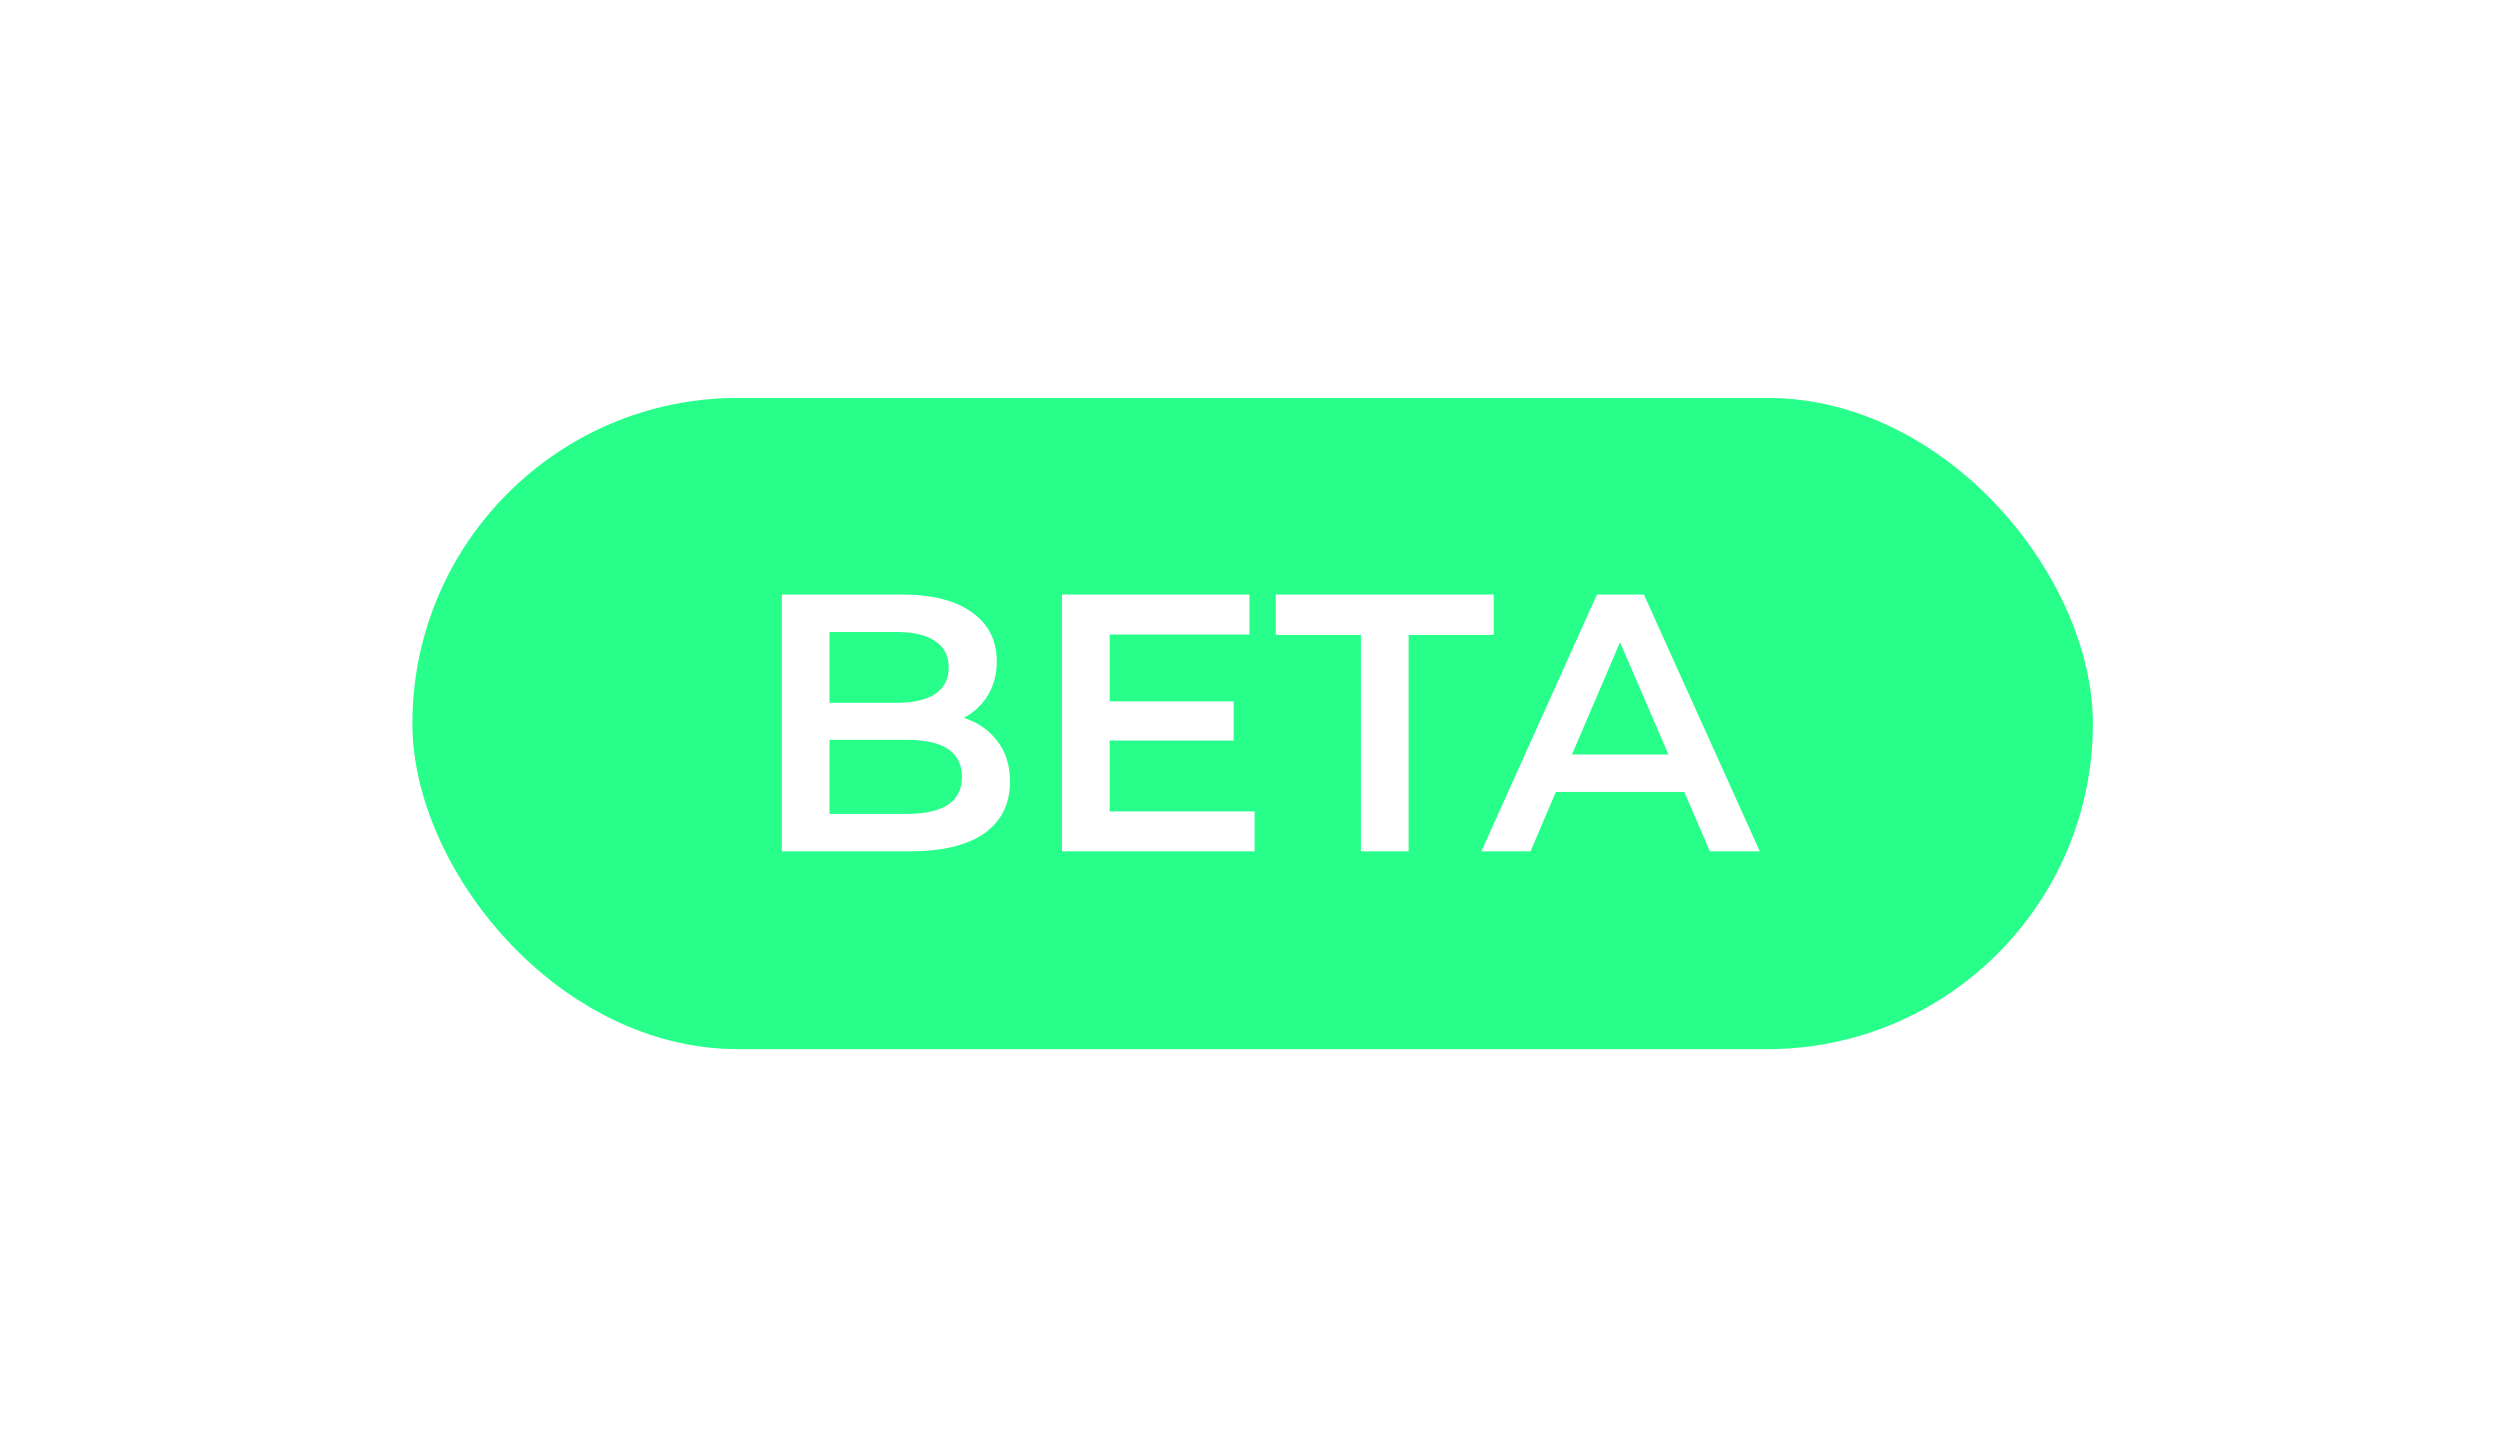
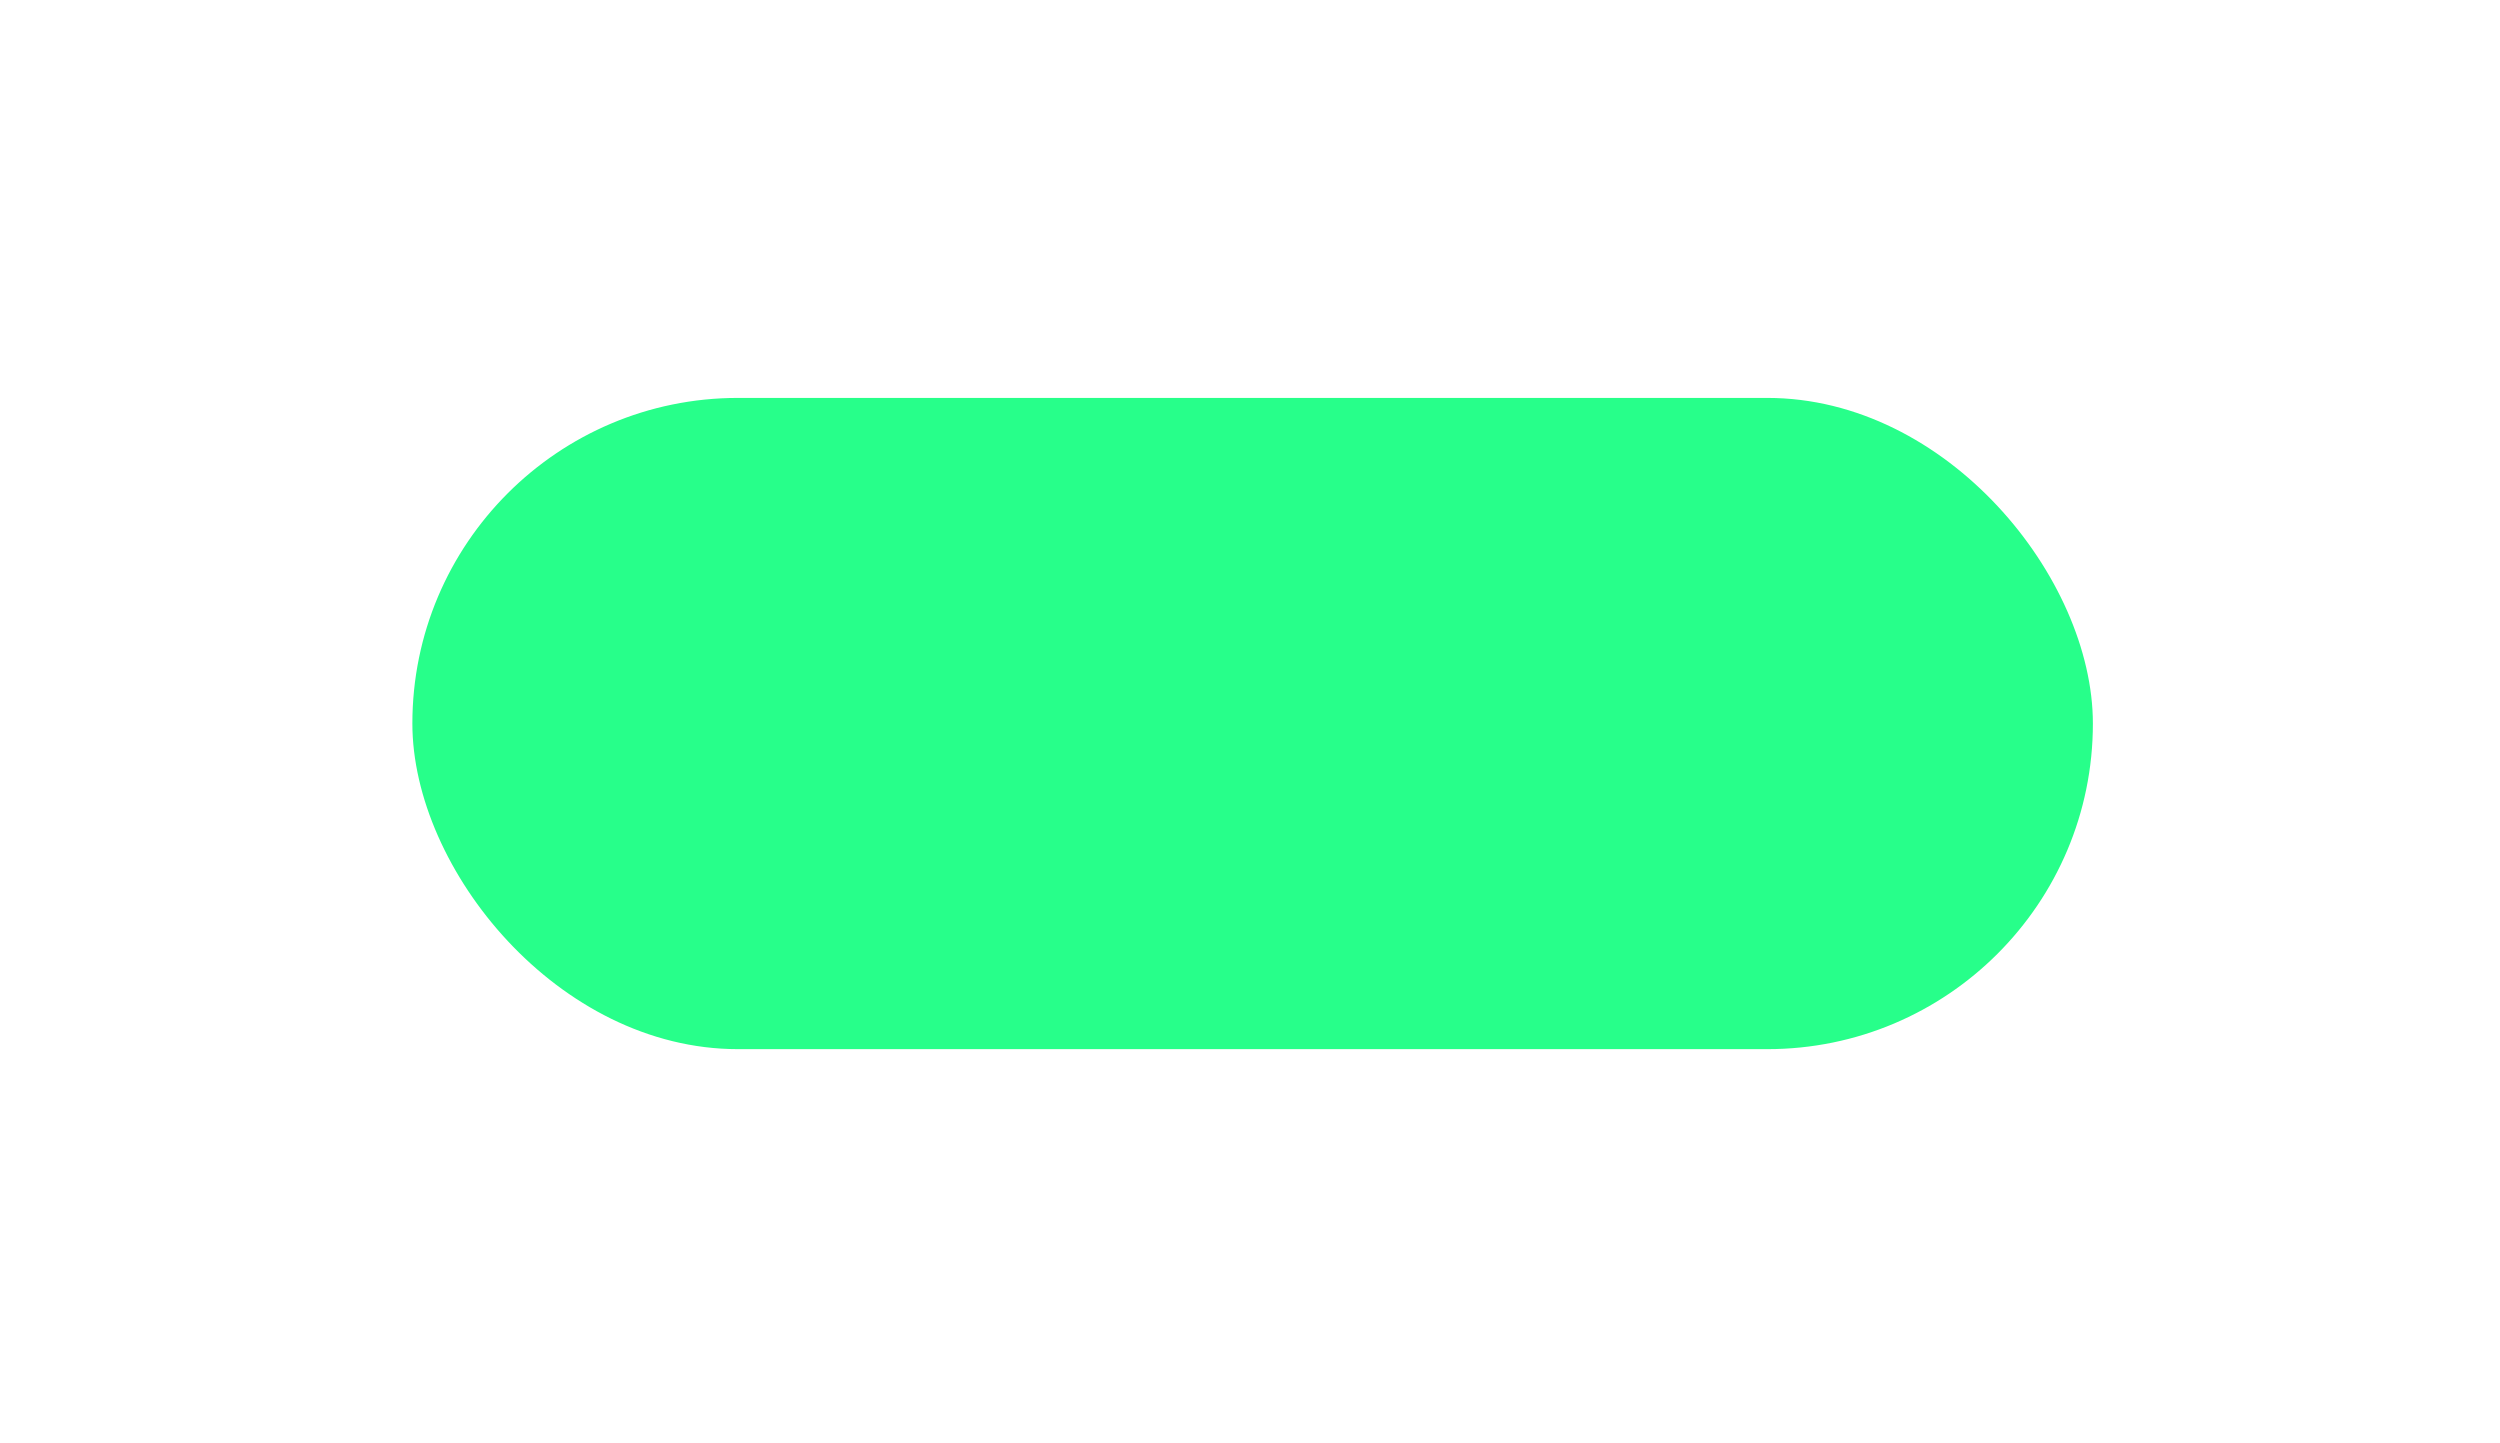
<svg xmlns="http://www.w3.org/2000/svg" width="97" height="56" viewBox="0 0 97 56" fill="none">
  <g filter="url(#filter0_d_154_29814)">
    <rect x="16" y="9.407" width="65.204" height="25.268" rx="12.634" fill="#27FF8A" />
-     <path d="M37.394 21.819C37.944 22 38.381 22.303 38.703 22.73C39.026 23.148 39.187 23.669 39.187 24.296C39.187 25.159 38.855 25.828 38.191 26.303C37.527 26.767 36.559 27 35.288 27H30.335V17.037H35.003C36.179 17.037 37.086 17.27 37.721 17.735C38.357 18.19 38.675 18.821 38.675 19.627C38.675 20.121 38.561 20.557 38.333 20.937C38.106 21.316 37.792 21.61 37.394 21.819ZM32.185 18.489V21.236H34.804C35.449 21.236 35.942 21.122 36.284 20.894C36.635 20.657 36.81 20.315 36.81 19.869C36.81 19.414 36.635 19.072 36.284 18.845C35.942 18.607 35.449 18.489 34.804 18.489H32.185ZM35.174 25.548C36.606 25.548 37.323 25.069 37.323 24.111C37.323 23.152 36.606 22.673 35.174 22.673H32.185V25.548H35.174ZM48.677 25.449V27H41.205V17.037H48.478V18.588H43.055V21.179H47.866V22.702H43.055V25.449H48.677ZM52.803 18.603H49.501V17.037H57.956V18.603H54.654V27H52.803V18.603ZM65.348 24.694H60.367L59.385 27H57.477L61.961 17.037H63.783L68.28 27H66.344L65.348 24.694ZM64.736 23.242L62.857 18.887L60.993 23.242H64.736Z" fill="white" />
  </g>
  <defs>
    <filter id="filter0_d_154_29814" x="0.919" y="0.359" width="95.365" height="55.431" filterUnits="userSpaceOnUse" color-interpolation-filters="sRGB">
      <feFlood flood-opacity="0" result="BackgroundImageFix" />
      <feColorMatrix in="SourceAlpha" type="matrix" values="0 0 0 0 0 0 0 0 0 0 0 0 0 0 0 0 0 0 127 0" result="hardAlpha" />
      <feOffset dy="6.032" />
      <feGaussianBlur stdDeviation="7.541" />
      <feComposite in2="hardAlpha" operator="out" />
      <feColorMatrix type="matrix" values="0 0 0 0 0.244 0 0 0 0 0.9 0 0 0 0 0.546 0 0 0 0.23 0" />
      <feBlend mode="normal" in2="BackgroundImageFix" result="effect1_dropShadow_154_29814" />
      <feBlend mode="normal" in="SourceGraphic" in2="effect1_dropShadow_154_29814" result="shape" />
    </filter>
  </defs>
</svg>